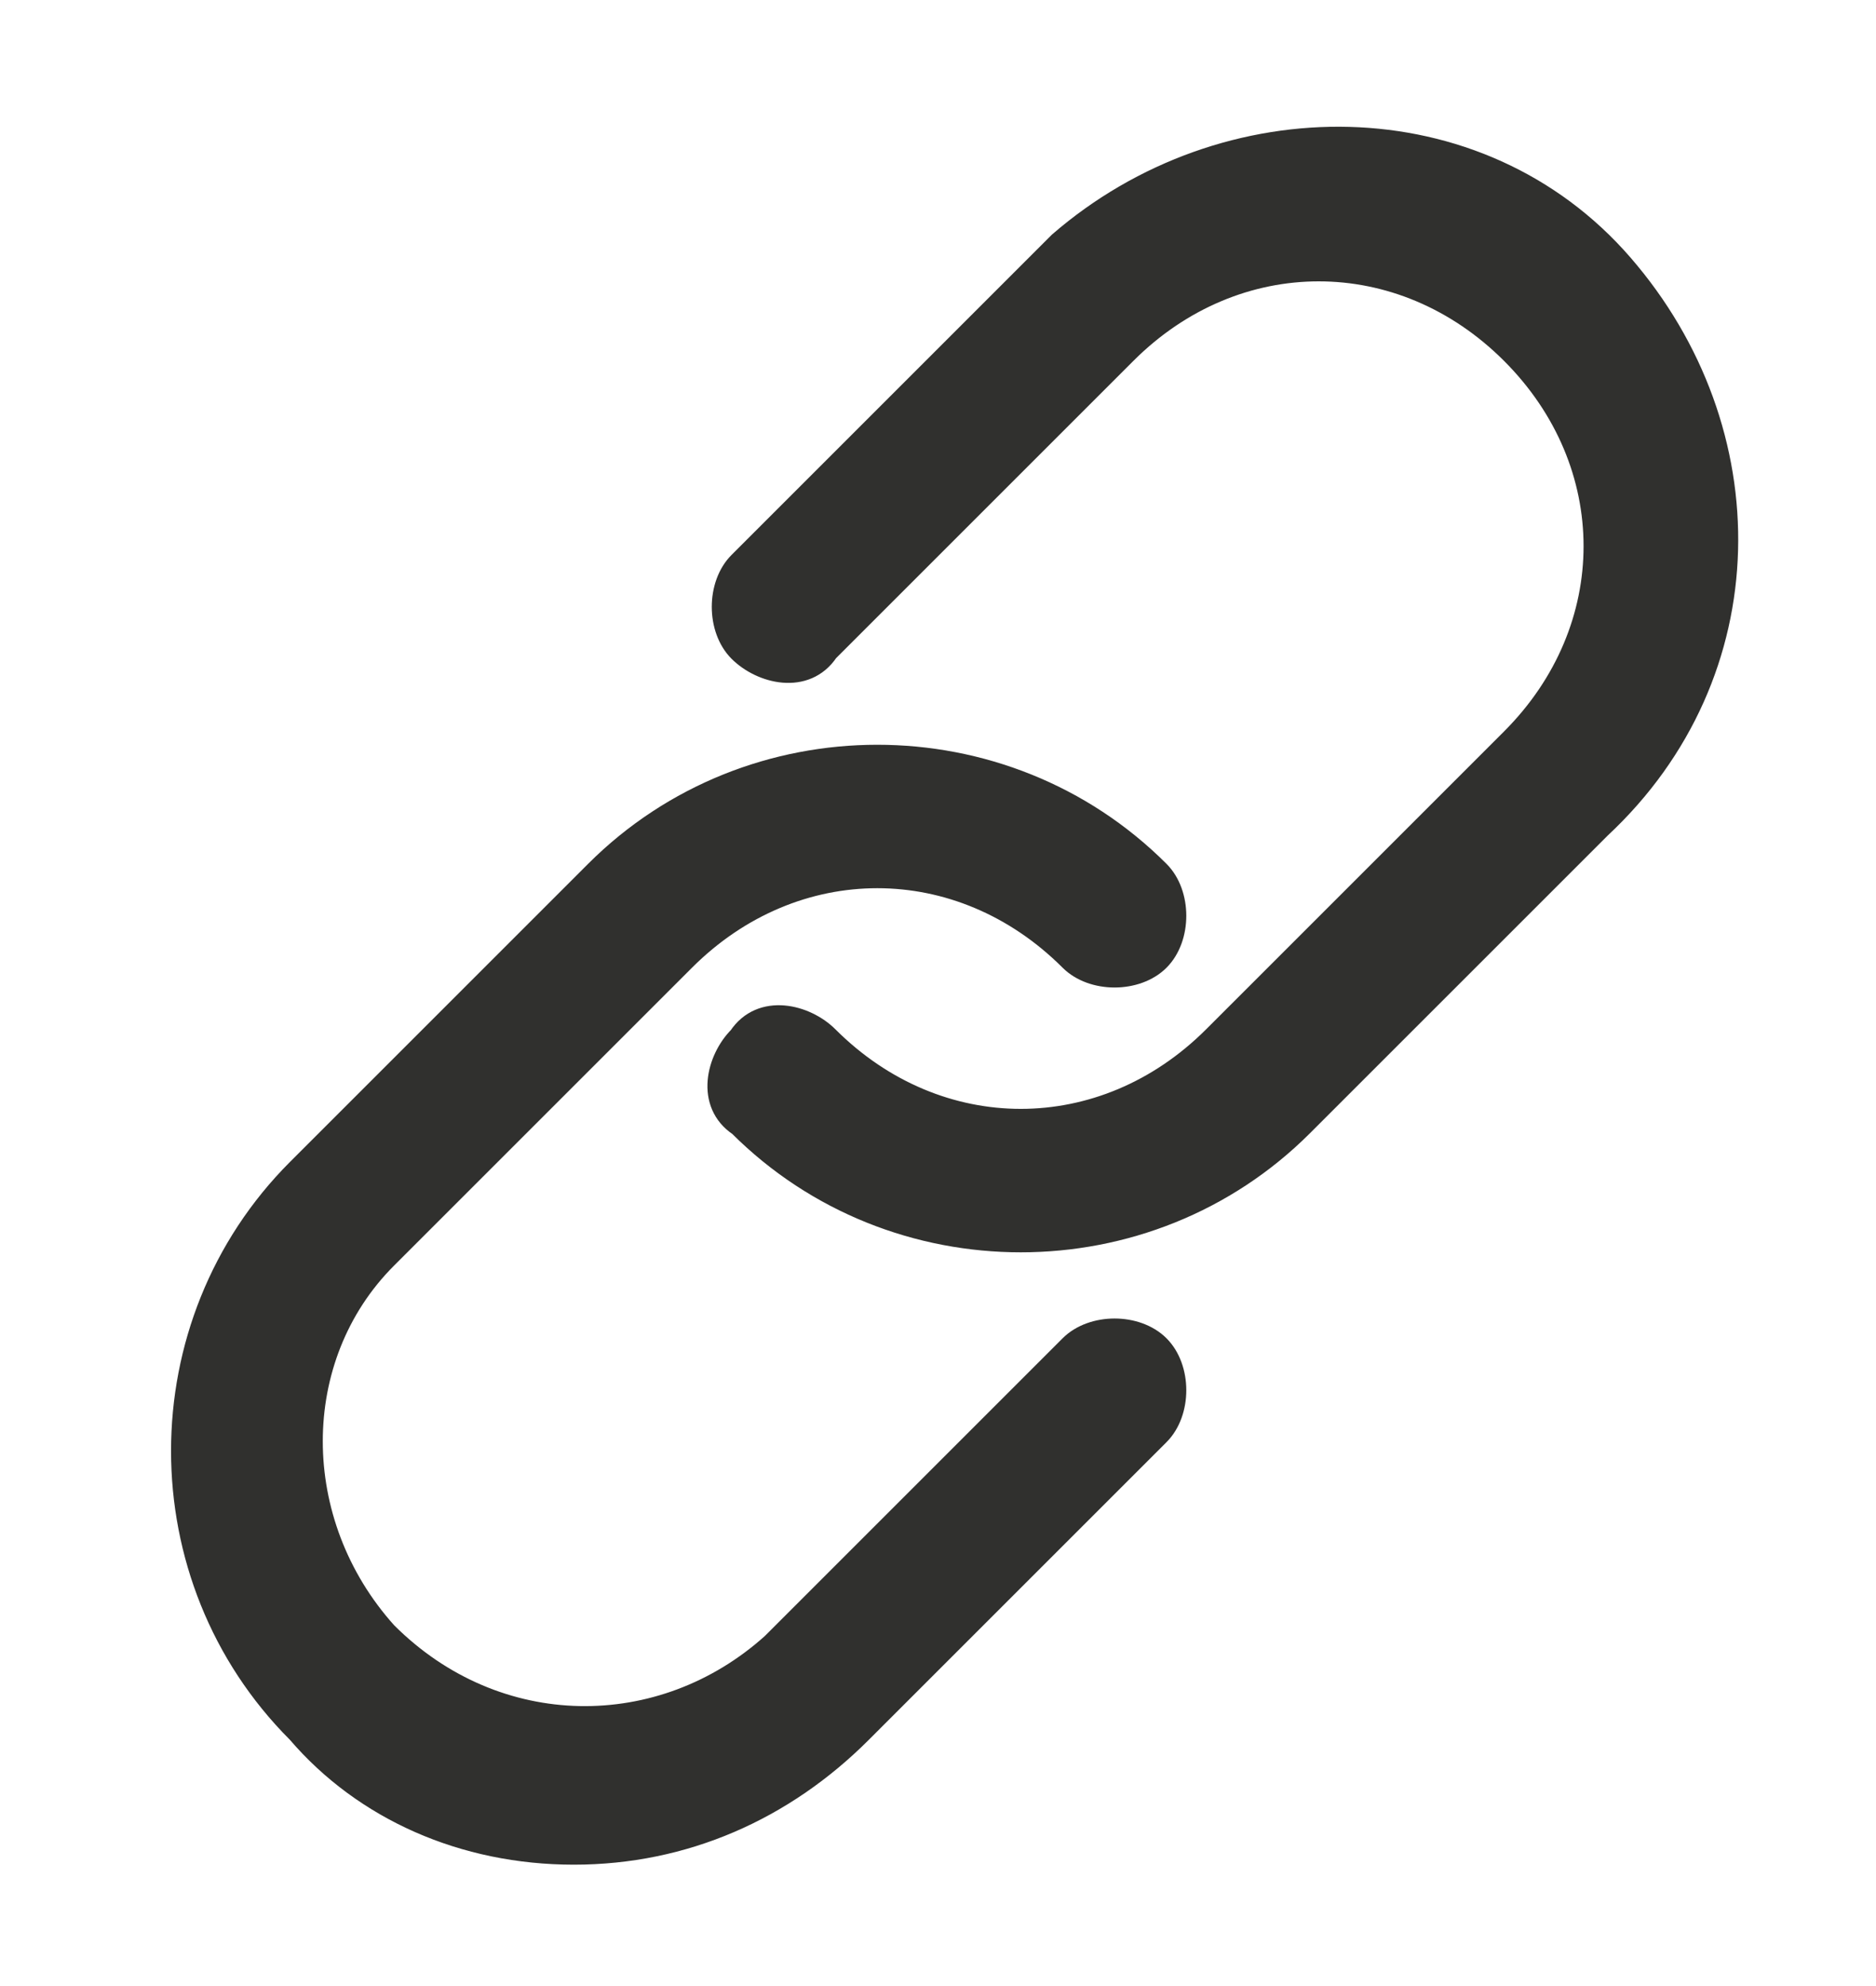
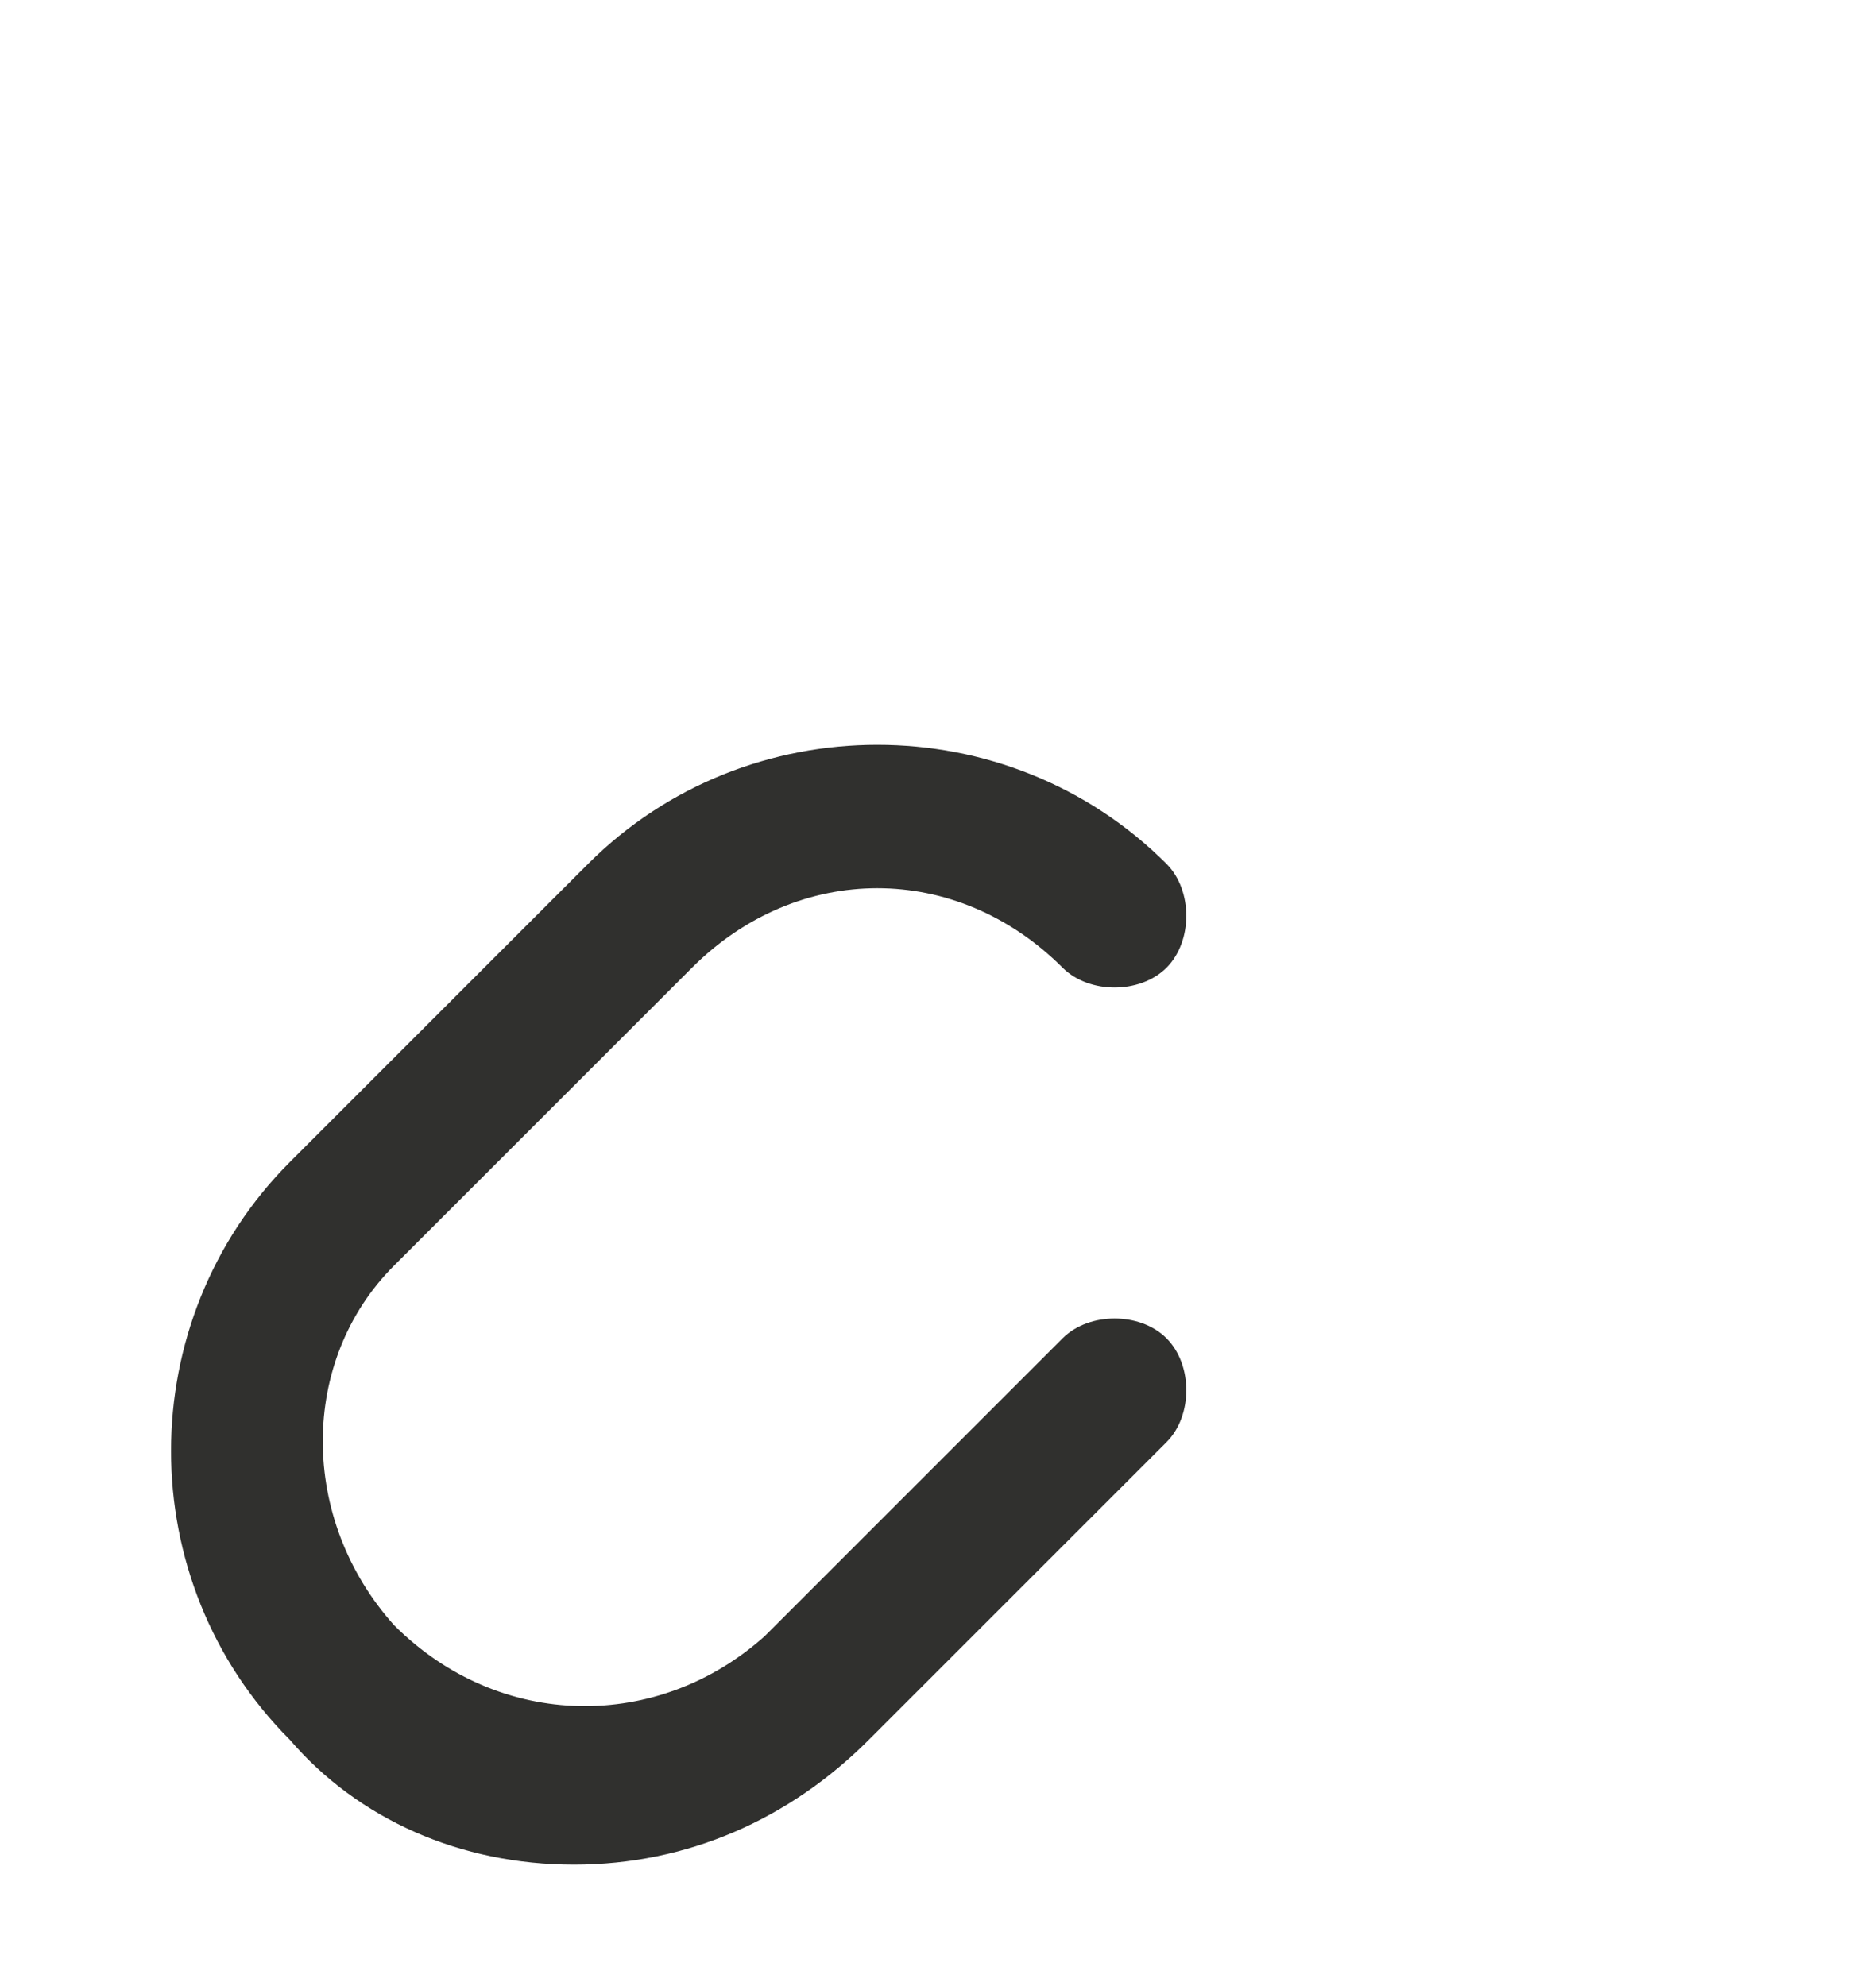
<svg xmlns="http://www.w3.org/2000/svg" version="1.1" id="Capa_1" x="0px" y="0px" viewBox="0 0 17 18" style="enable-background:new 0 0 17 18;" xml:space="preserve">
  <style type="text/css">
	.st0{fill:#30302E;stroke:#30302E;stroke-width:0.2;stroke-miterlimit:10;}
</style>
  <g id="Group_8" transform="translate(20 40)">
    <g id="noun_link_4234277" transform="translate(4 3)">
      <path id="Path" class="st0" d="M-18.8-26.2c1,0,1.9-0.4,2.6-1.1l2.7-2.7c0.2-0.2,0.2-0.6,0-0.8c-0.2-0.2-0.6-0.2-0.8,0l-2.7,2.7    c-1,0.9-2.5,0.9-3.5-0.1c-0.9-1-0.9-2.5,0-3.4l2.7-2.7c1-1,2.5-1,3.5,0c0.2,0.2,0.6,0.2,0.8,0c0.2-0.2,0.2-0.6,0-0.8    c-1.4-1.4-3.7-1.4-5.1,0l-2.7,2.7c-1.4,1.4-1.4,3.7,0,5.1C-20.7-26.6-19.8-26.2-18.8-26.2L-18.8-26.2z" />
-       <path id="Path-2" class="st0" d="M-16.5-37.1l2.7-2.7c1-1,2.5-1,3.5,0c1,1,1,2.5,0,3.5l0,0l-2.7,2.7c-1,1-2.5,1-3.5,0    c-0.2-0.2-0.6-0.3-0.8,0c-0.2,0.2-0.3,0.6,0,0.8c0,0,0,0,0,0c1.4,1.4,3.7,1.4,5.1,0l2.7-2.7c1.5-1.4,1.5-3.6,0.2-5.1    s-3.6-1.5-5.1-0.2c-0.1,0.1-0.1,0.1-0.2,0.2l-2.7,2.7c-0.2,0.2-0.2,0.6,0,0.8S-16.7-36.8-16.5-37.1    C-16.5-37.1-16.5-37.1-16.5-37.1z" />
    </g>
  </g>
</svg>